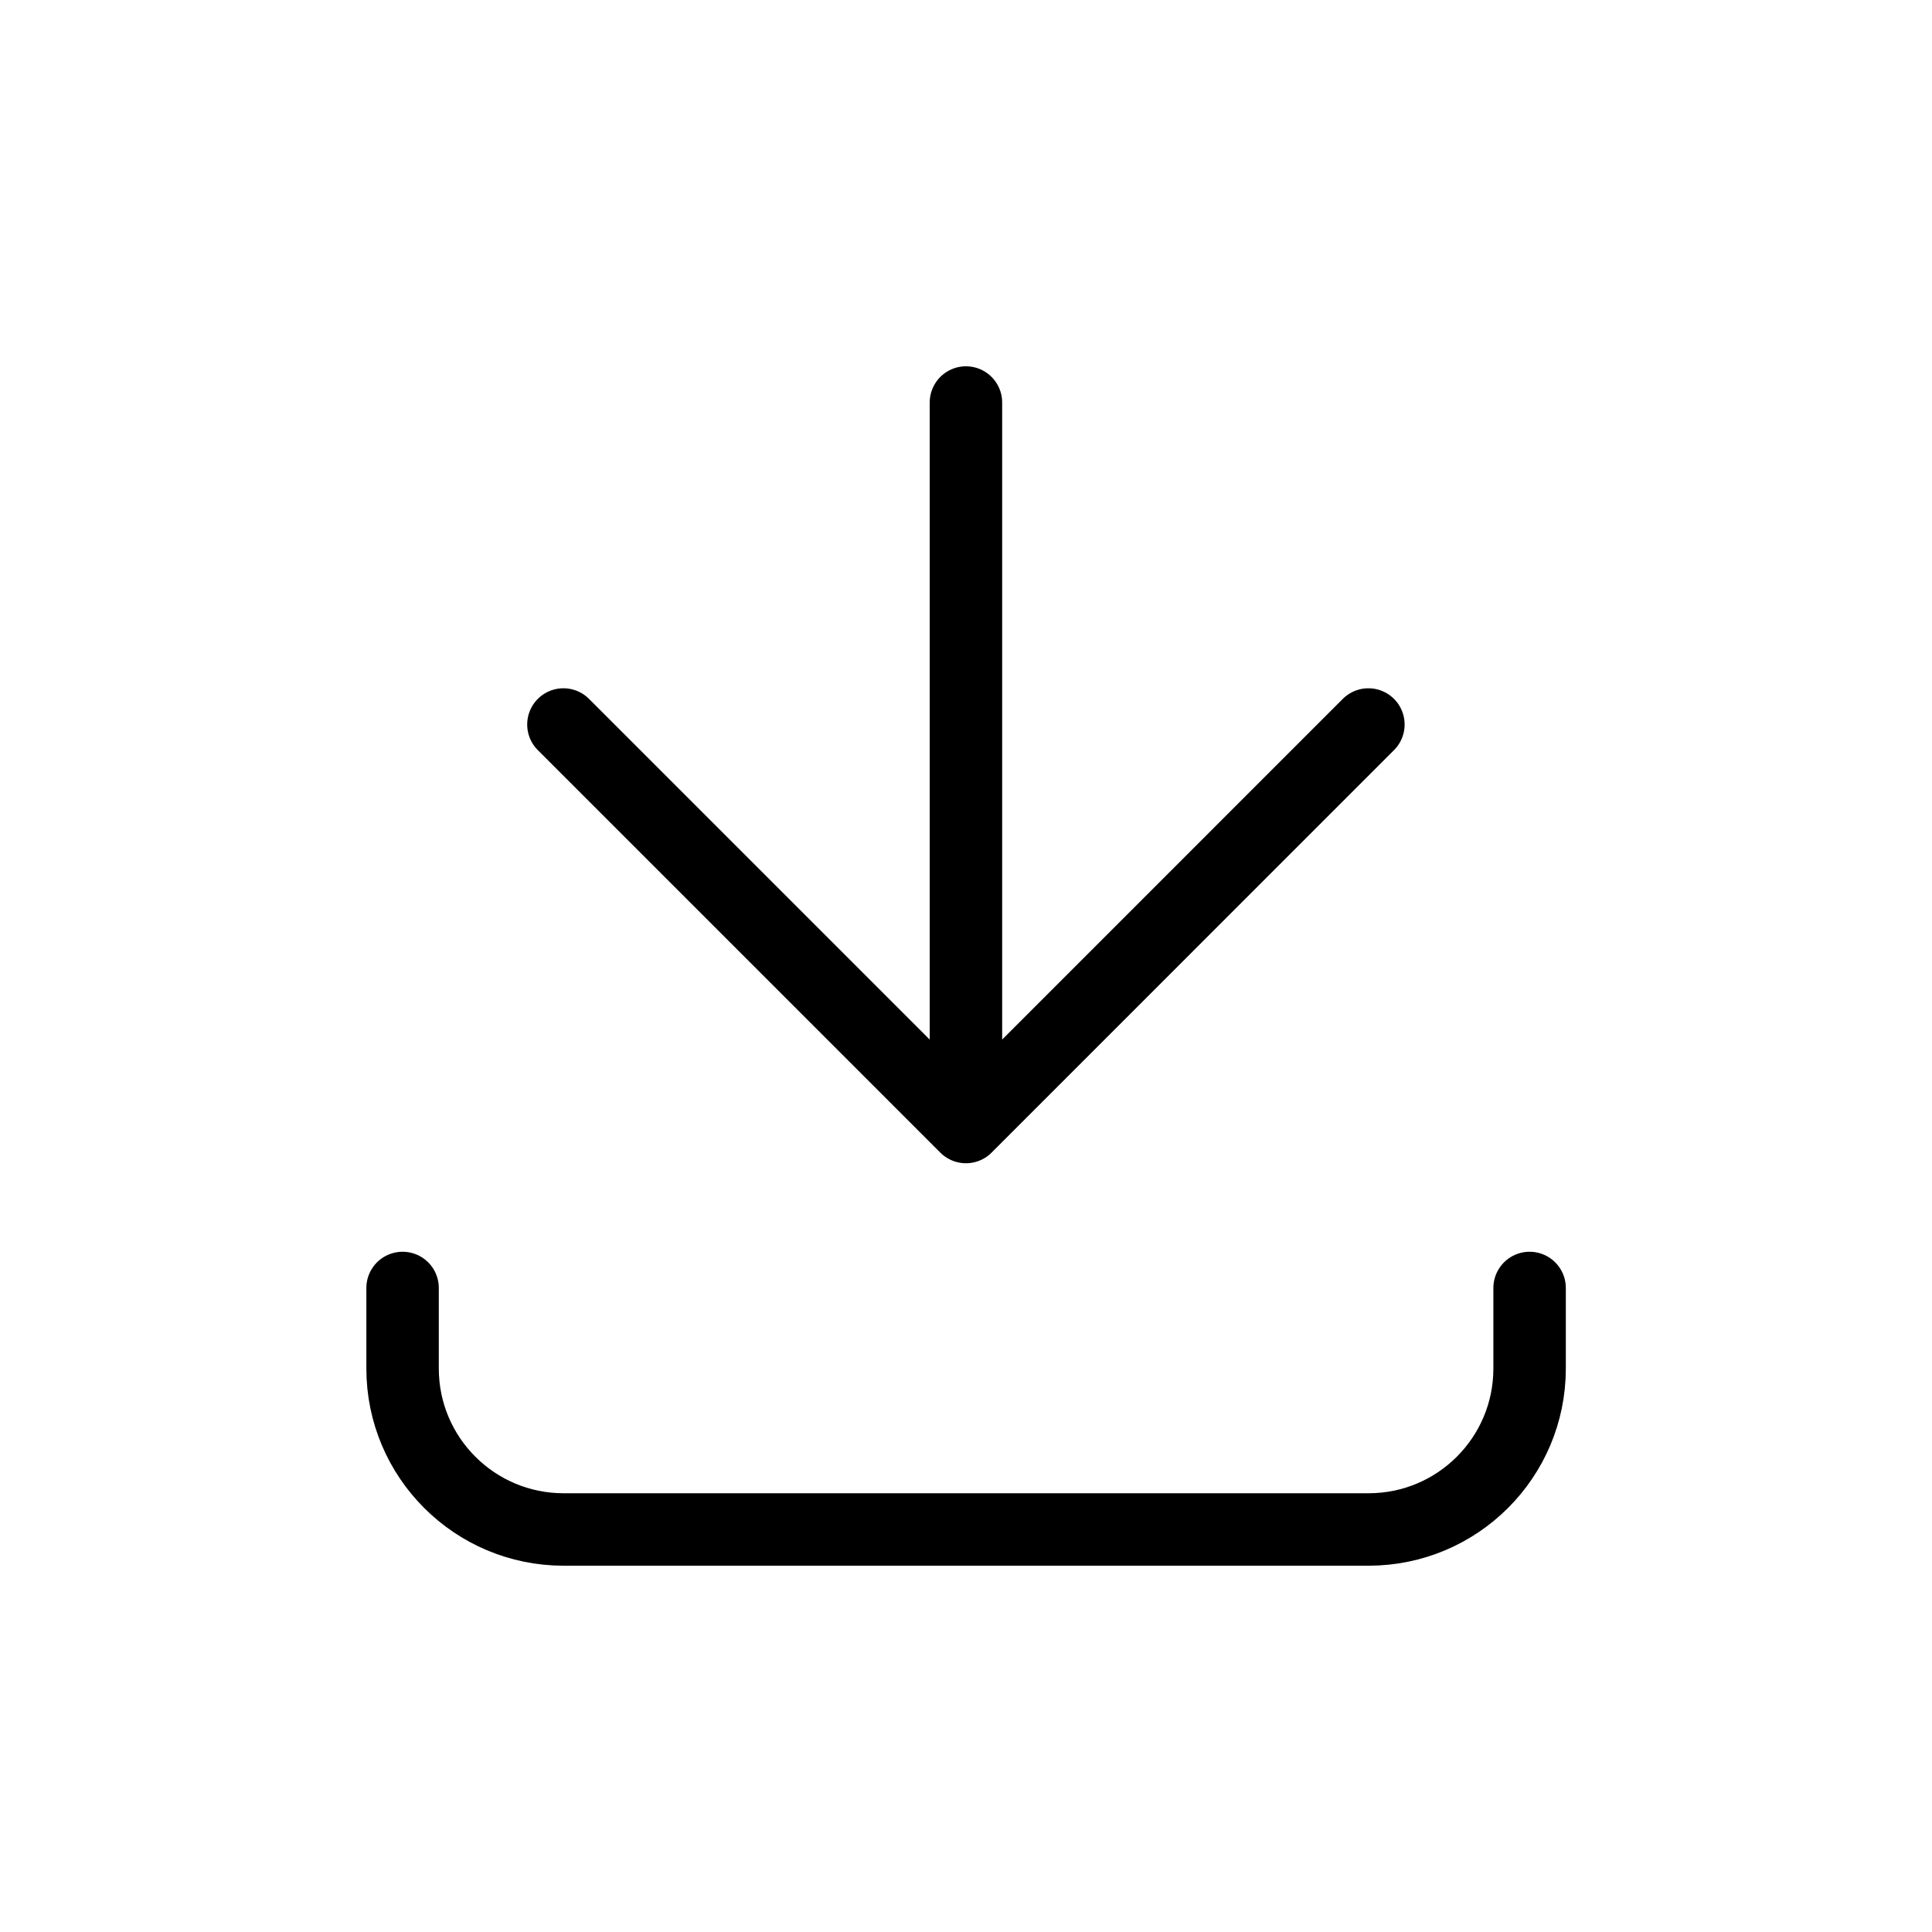
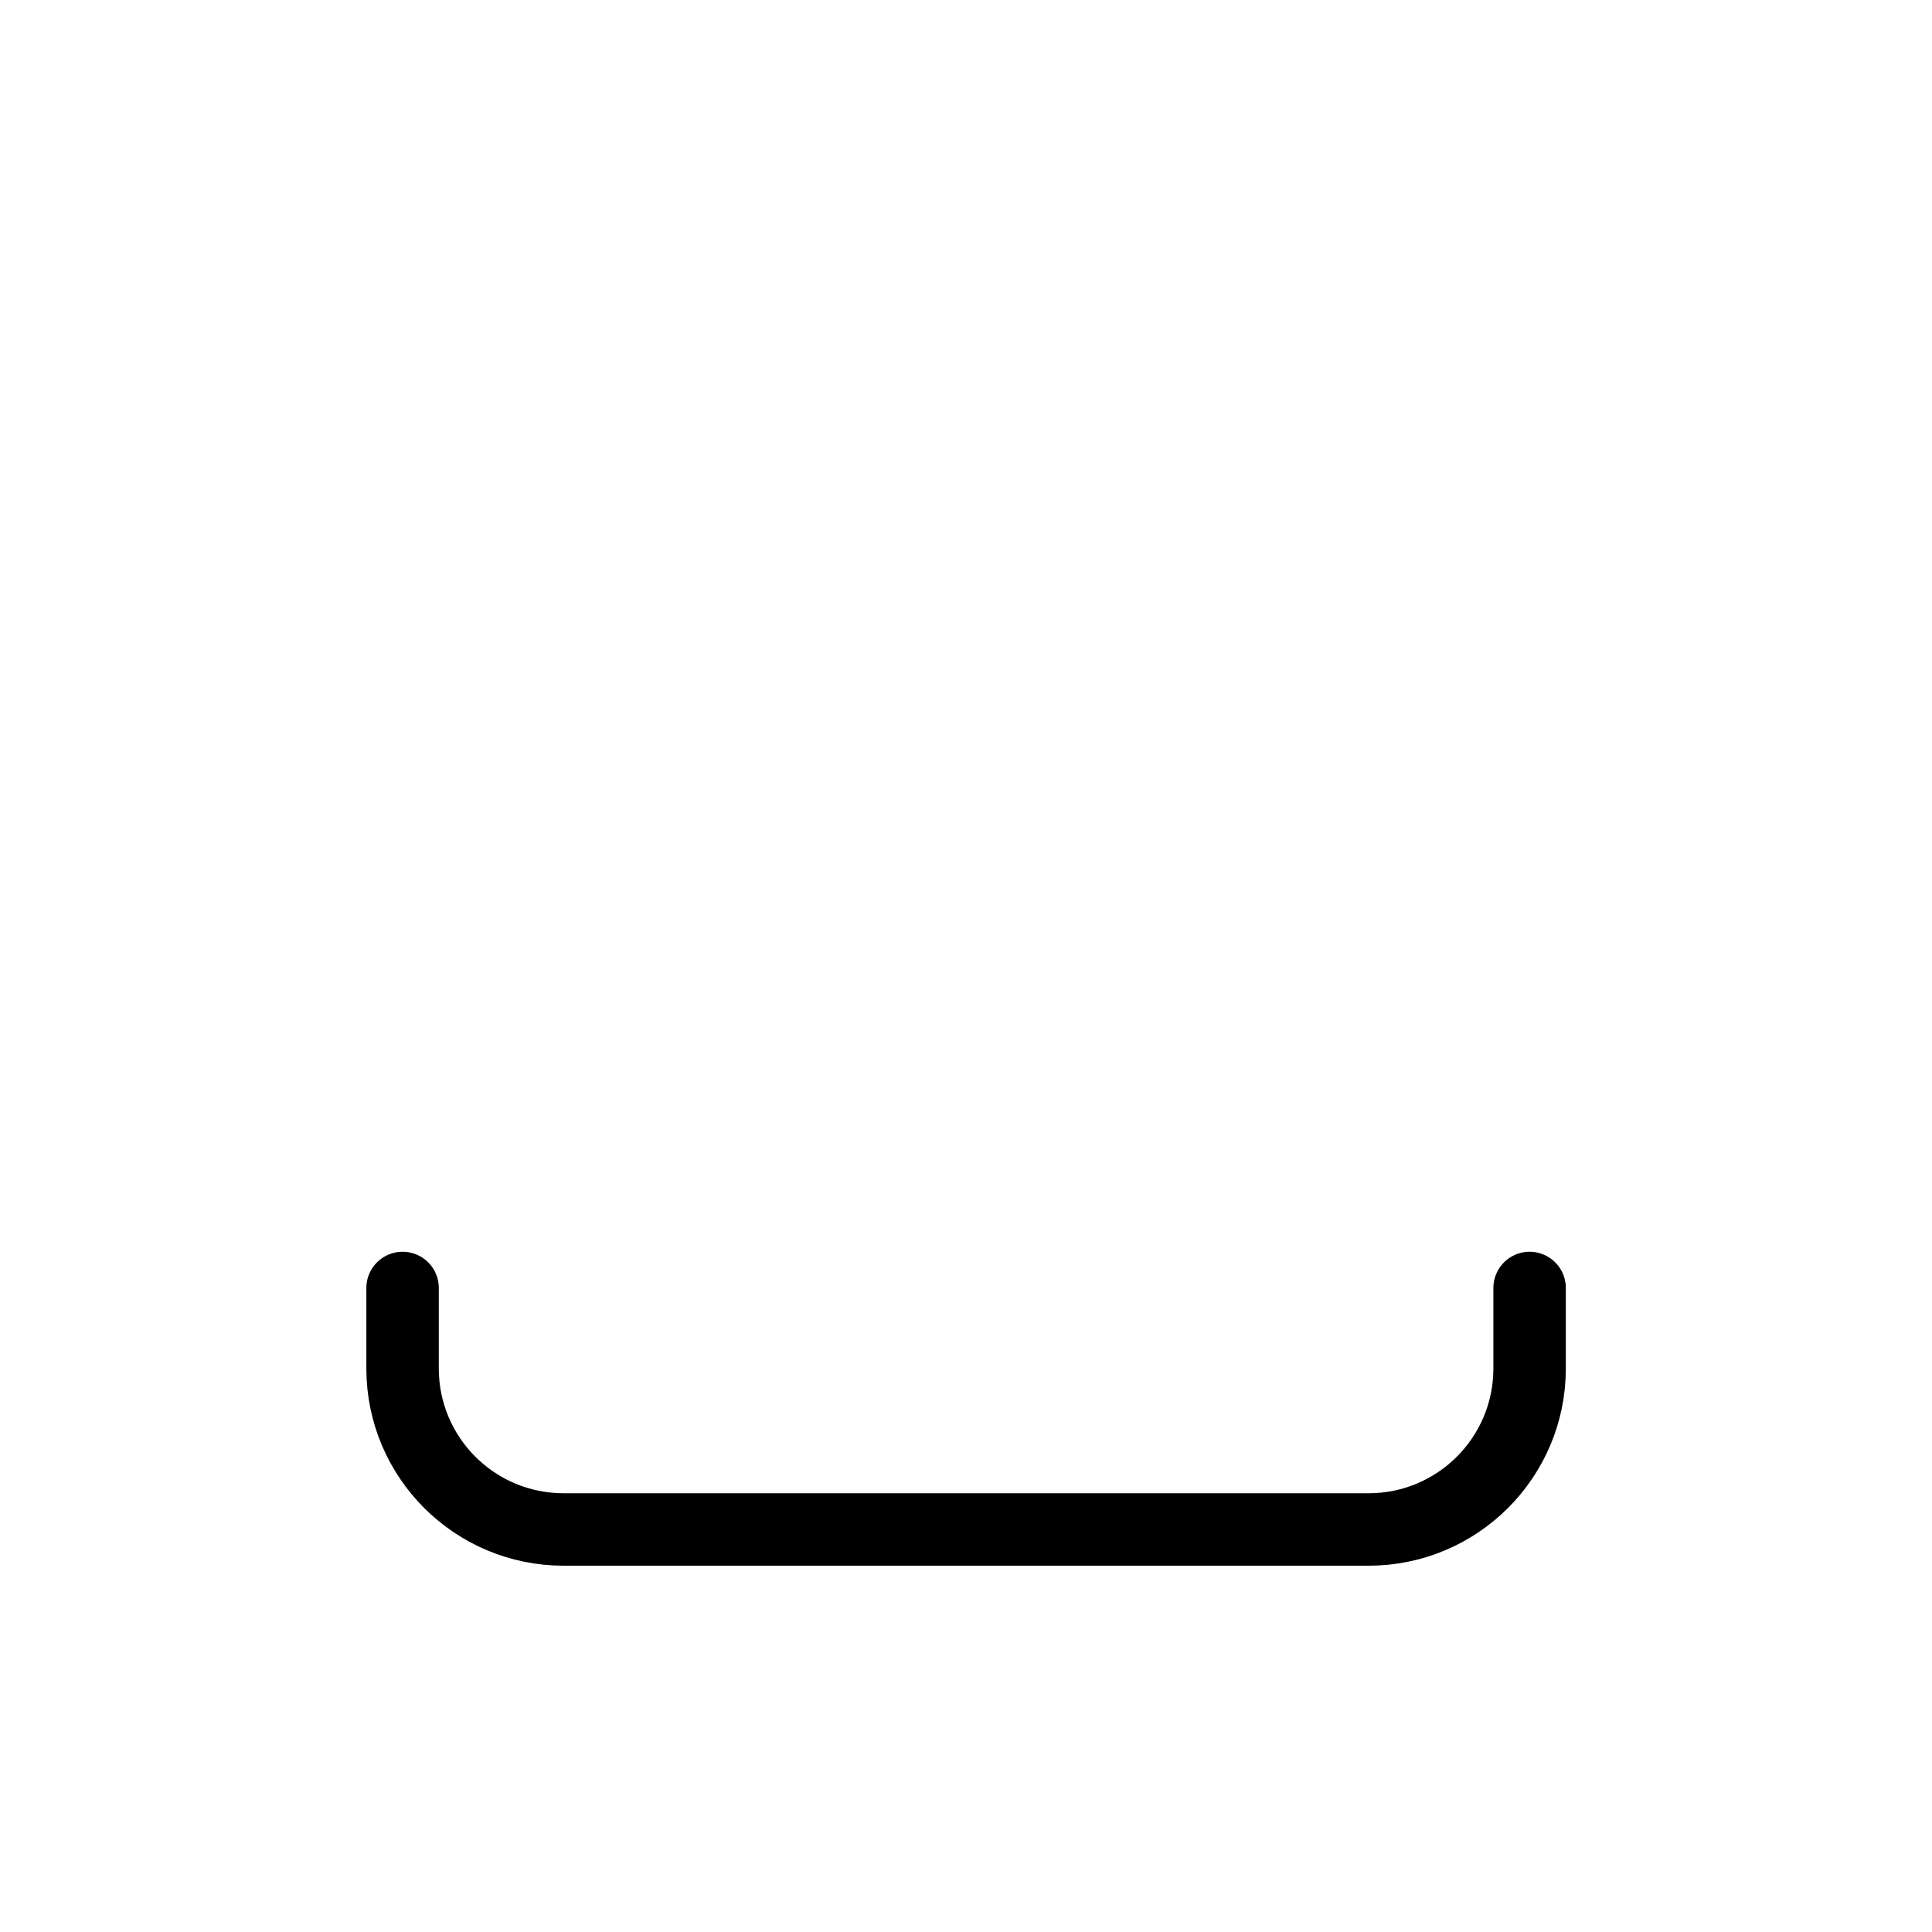
<svg xmlns="http://www.w3.org/2000/svg" width="32" height="32" viewBox="0 0 32 32" fill="none">
-   <path d="M9.332 12L15.999 18.667M15.999 18.667L22.665 12M15.999 18.667L15.999 6.667" stroke="#0063B2" style="stroke:#0063B2;stroke:color(display-p3 0 0.388 0.698);stroke-opacity:1;" stroke-width="1.2" stroke-linecap="round" stroke-linejoin="round" />
  <path d="M6.668 21.333L6.668 22.667C6.668 24.139 7.862 25.333 9.335 25.333L22.668 25.333C24.141 25.333 25.335 24.139 25.335 22.667V21.333" stroke="#0063B2" style="stroke:#0063B2;stroke:color(display-p3 0 0.388 0.698);stroke-opacity:1;" stroke-width="1.2" stroke-linecap="round" />
</svg>